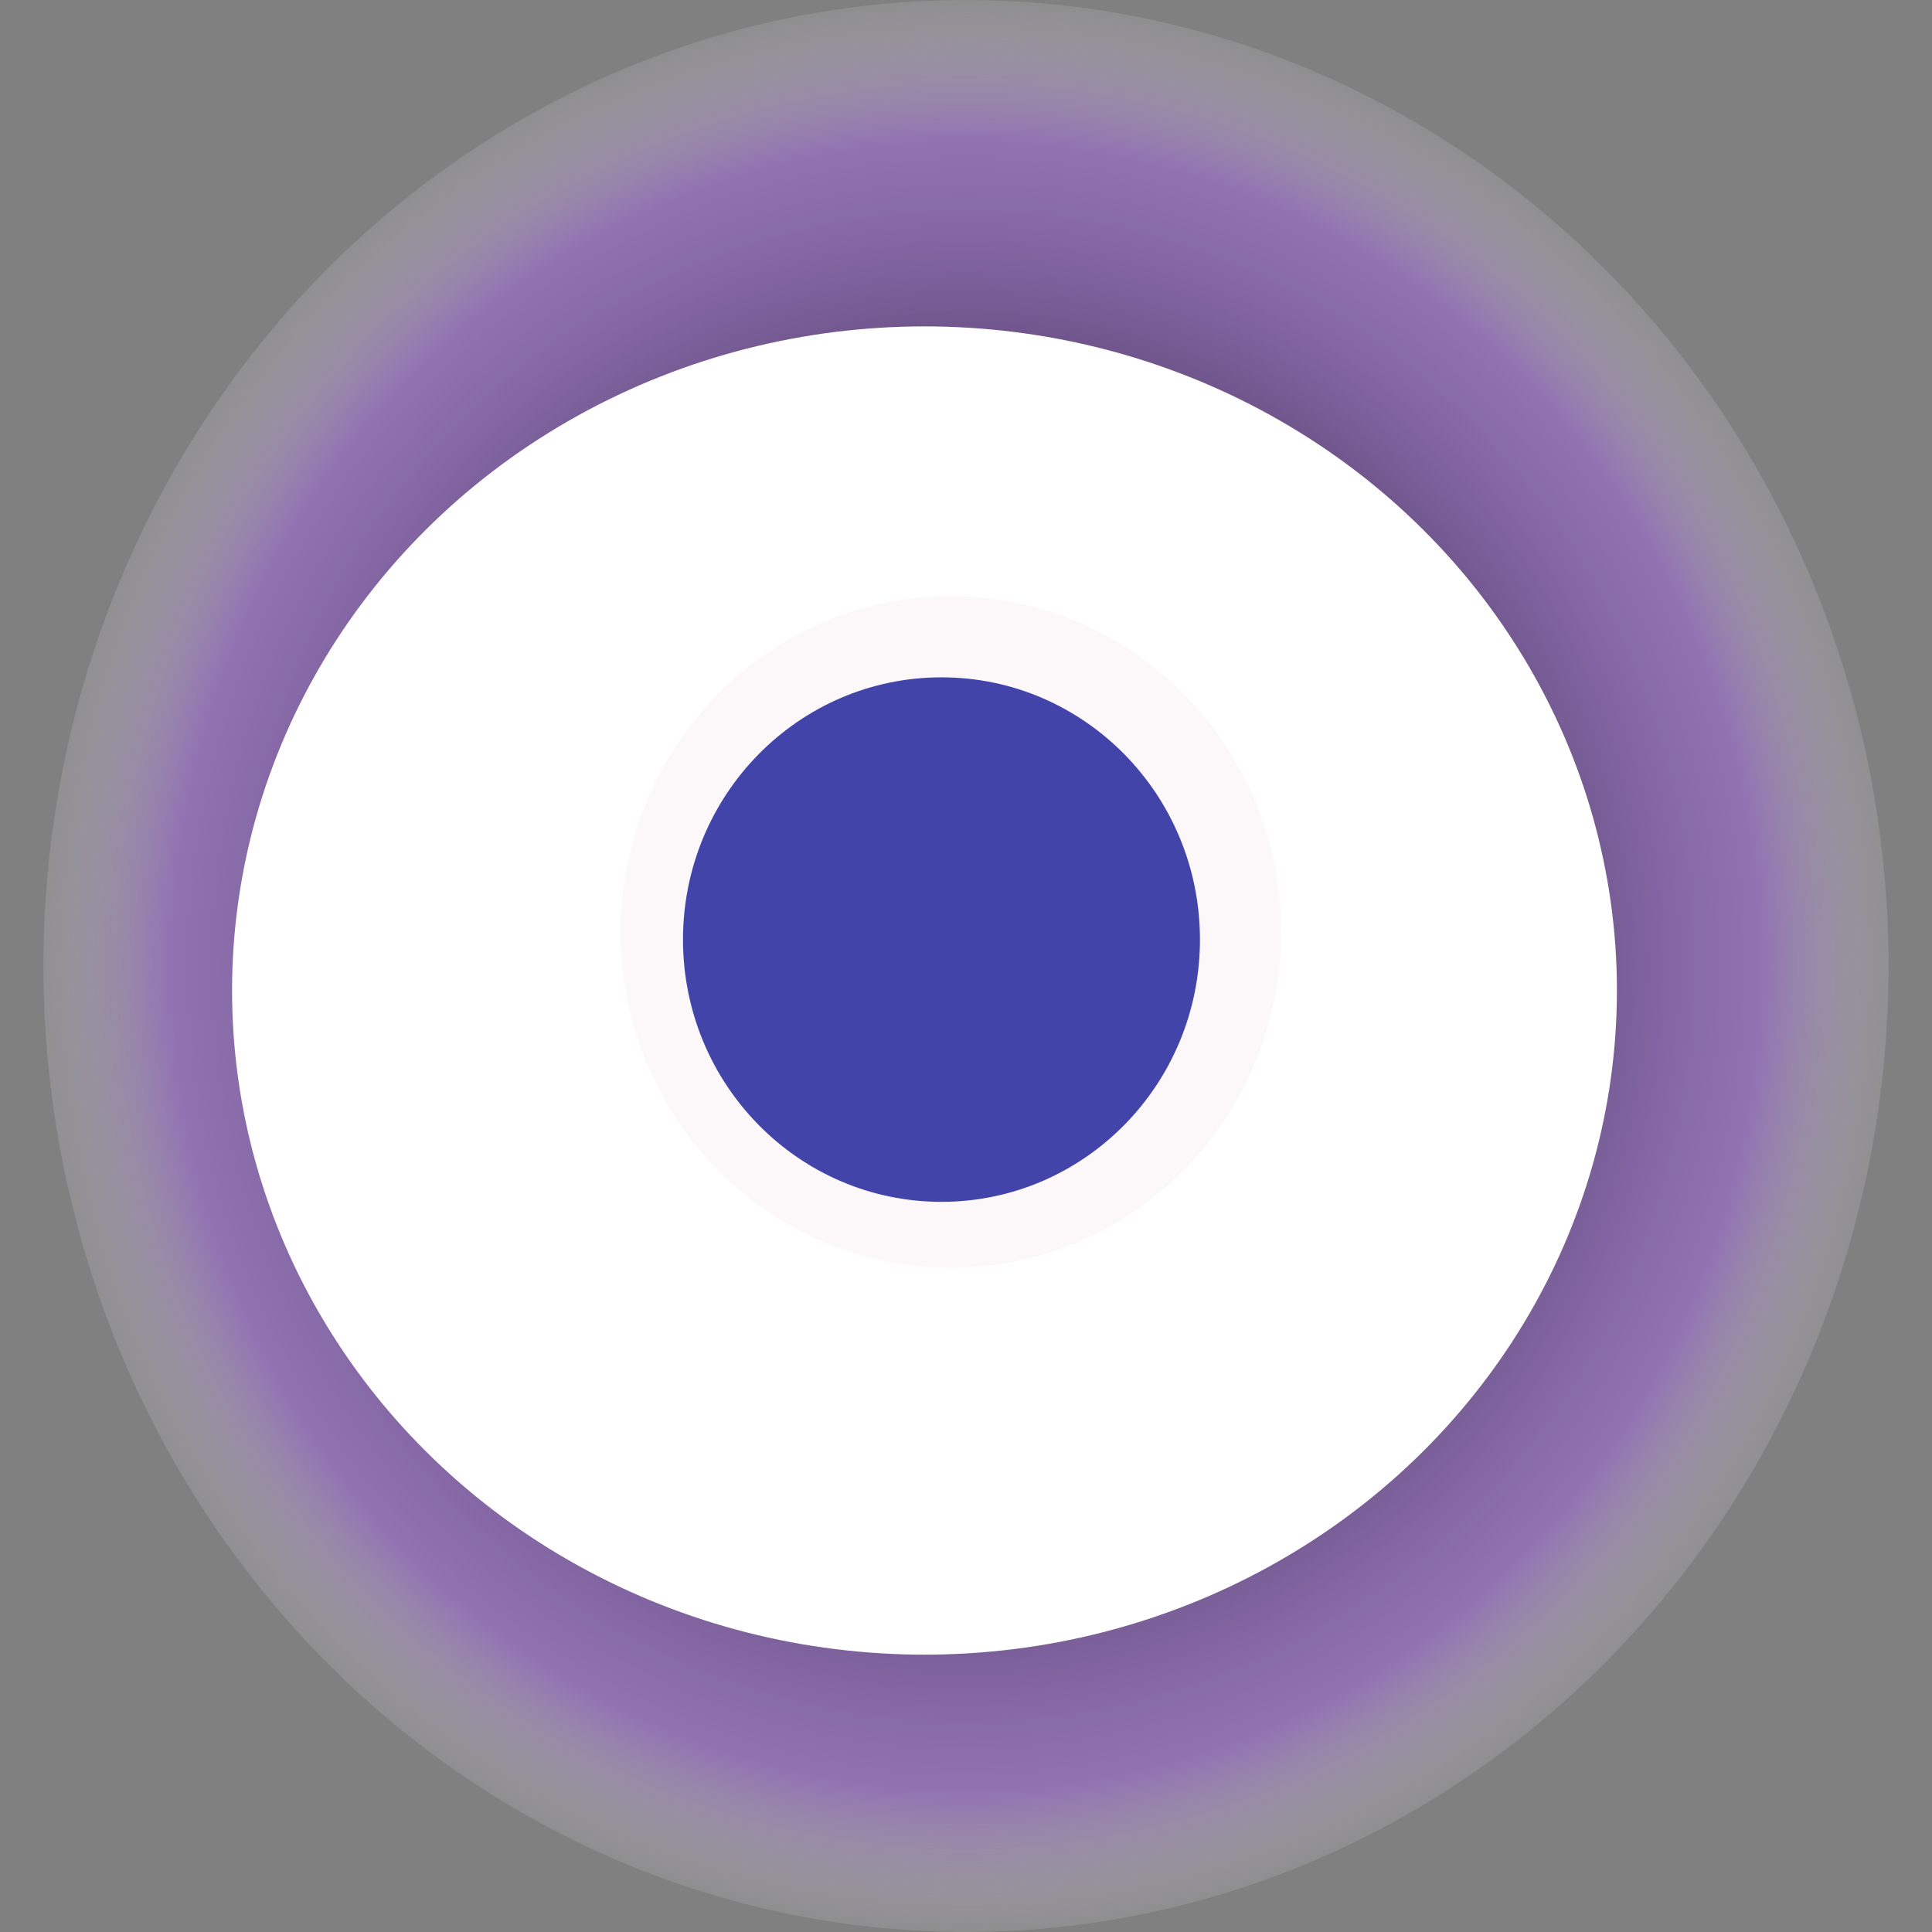
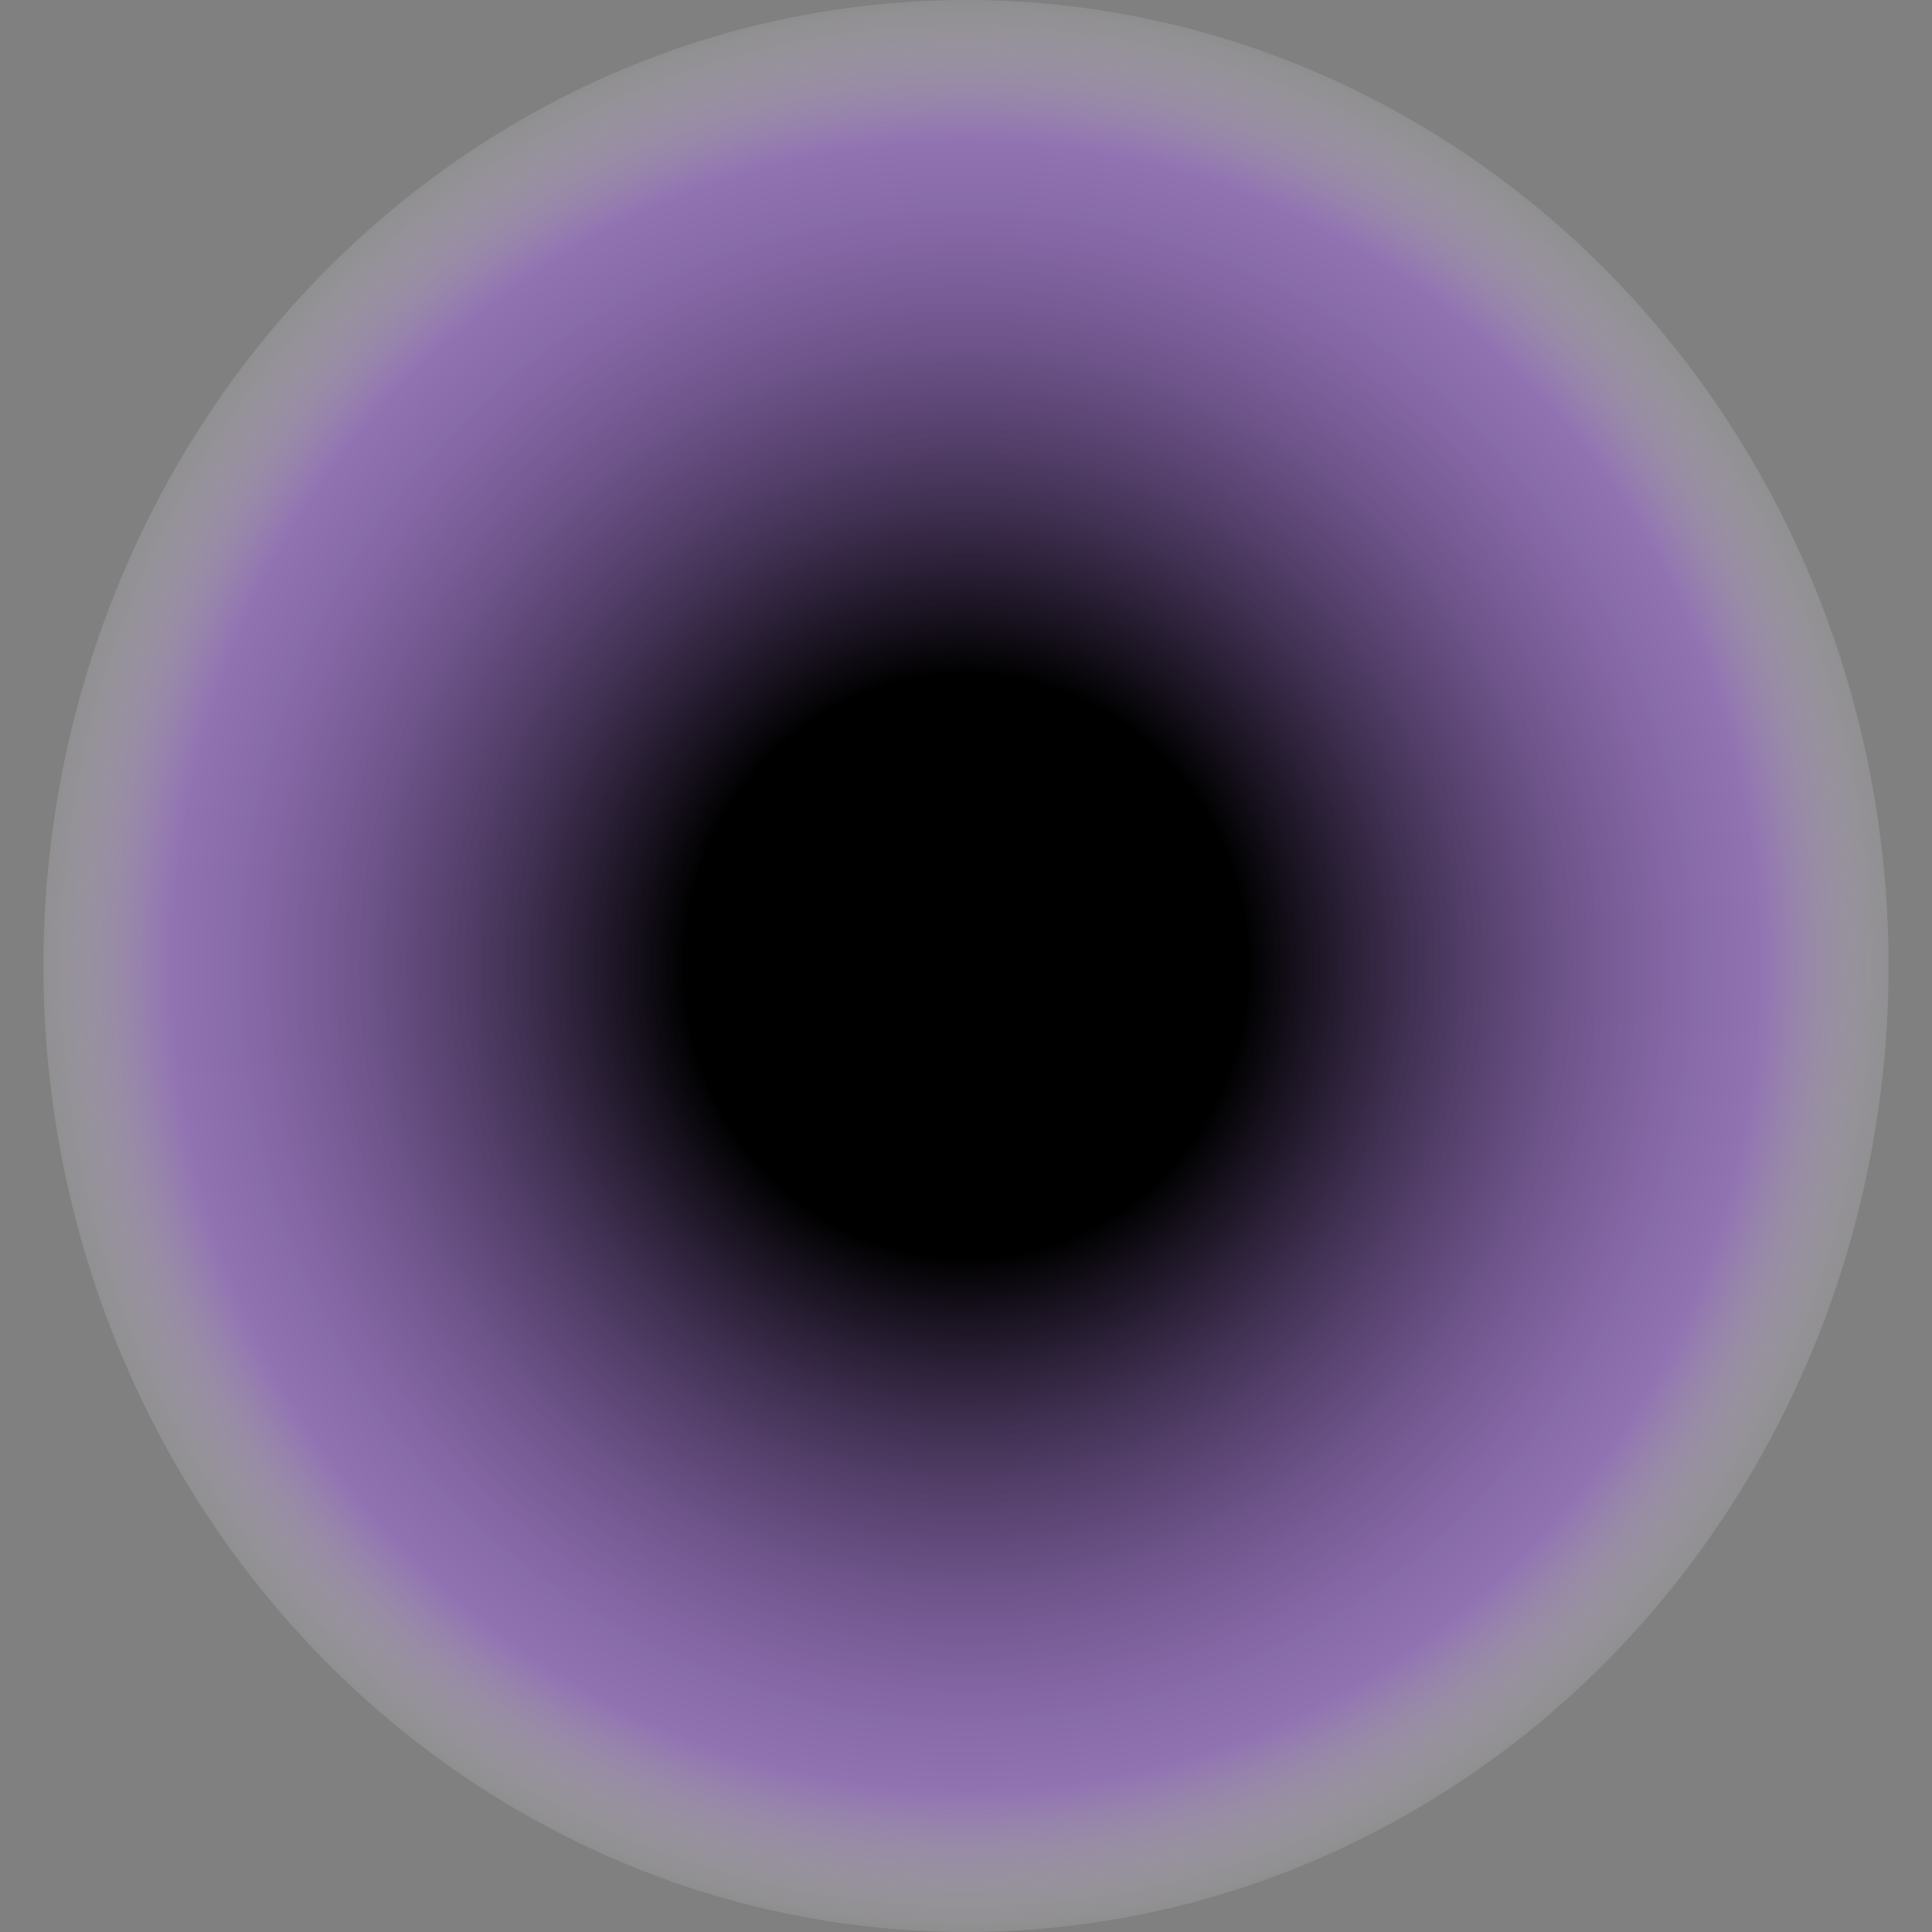
<svg xmlns="http://www.w3.org/2000/svg" width="1024" height="1024">
  <rect width="100%" height="100%" fill="#808080" stroke="none" />
  <g>
    <title>0x4ea111a8ca86c17aa34a016f78f294c55593c307</title>
    <ellipse ry="512" rx="489" cy="512" cx="512" fill="url(#e_1_g)" />
-     <ellipse ry="352" rx="367" cy="525" cx="490" fill="#FFF" />
-     <ellipse ry="178" rx="175" cy="494" cx="504" fill="rgba(229,174,196,0.1)" />
-     <ellipse ry="139" rx="137" cy="498" cx="499" fill="rgba(22, 24, 150, 0.8)" />
    <animateTransform attributeName="transform" begin="0s" dur="15s" type="rotate" from="360 512 512" to="0 512 512" repeatCount="indefinite" />
    <defs>
      <radialGradient id="e_1_g">
        <stop offset="30%" stop-color="#000" />
        <stop offset="85%" stop-color="rgba(163,103,229,0.5)" />
        <stop offset="100%" stop-color="rgba(255,255,255,0.1)" />
      </radialGradient>
    </defs>
  </g>
</svg>